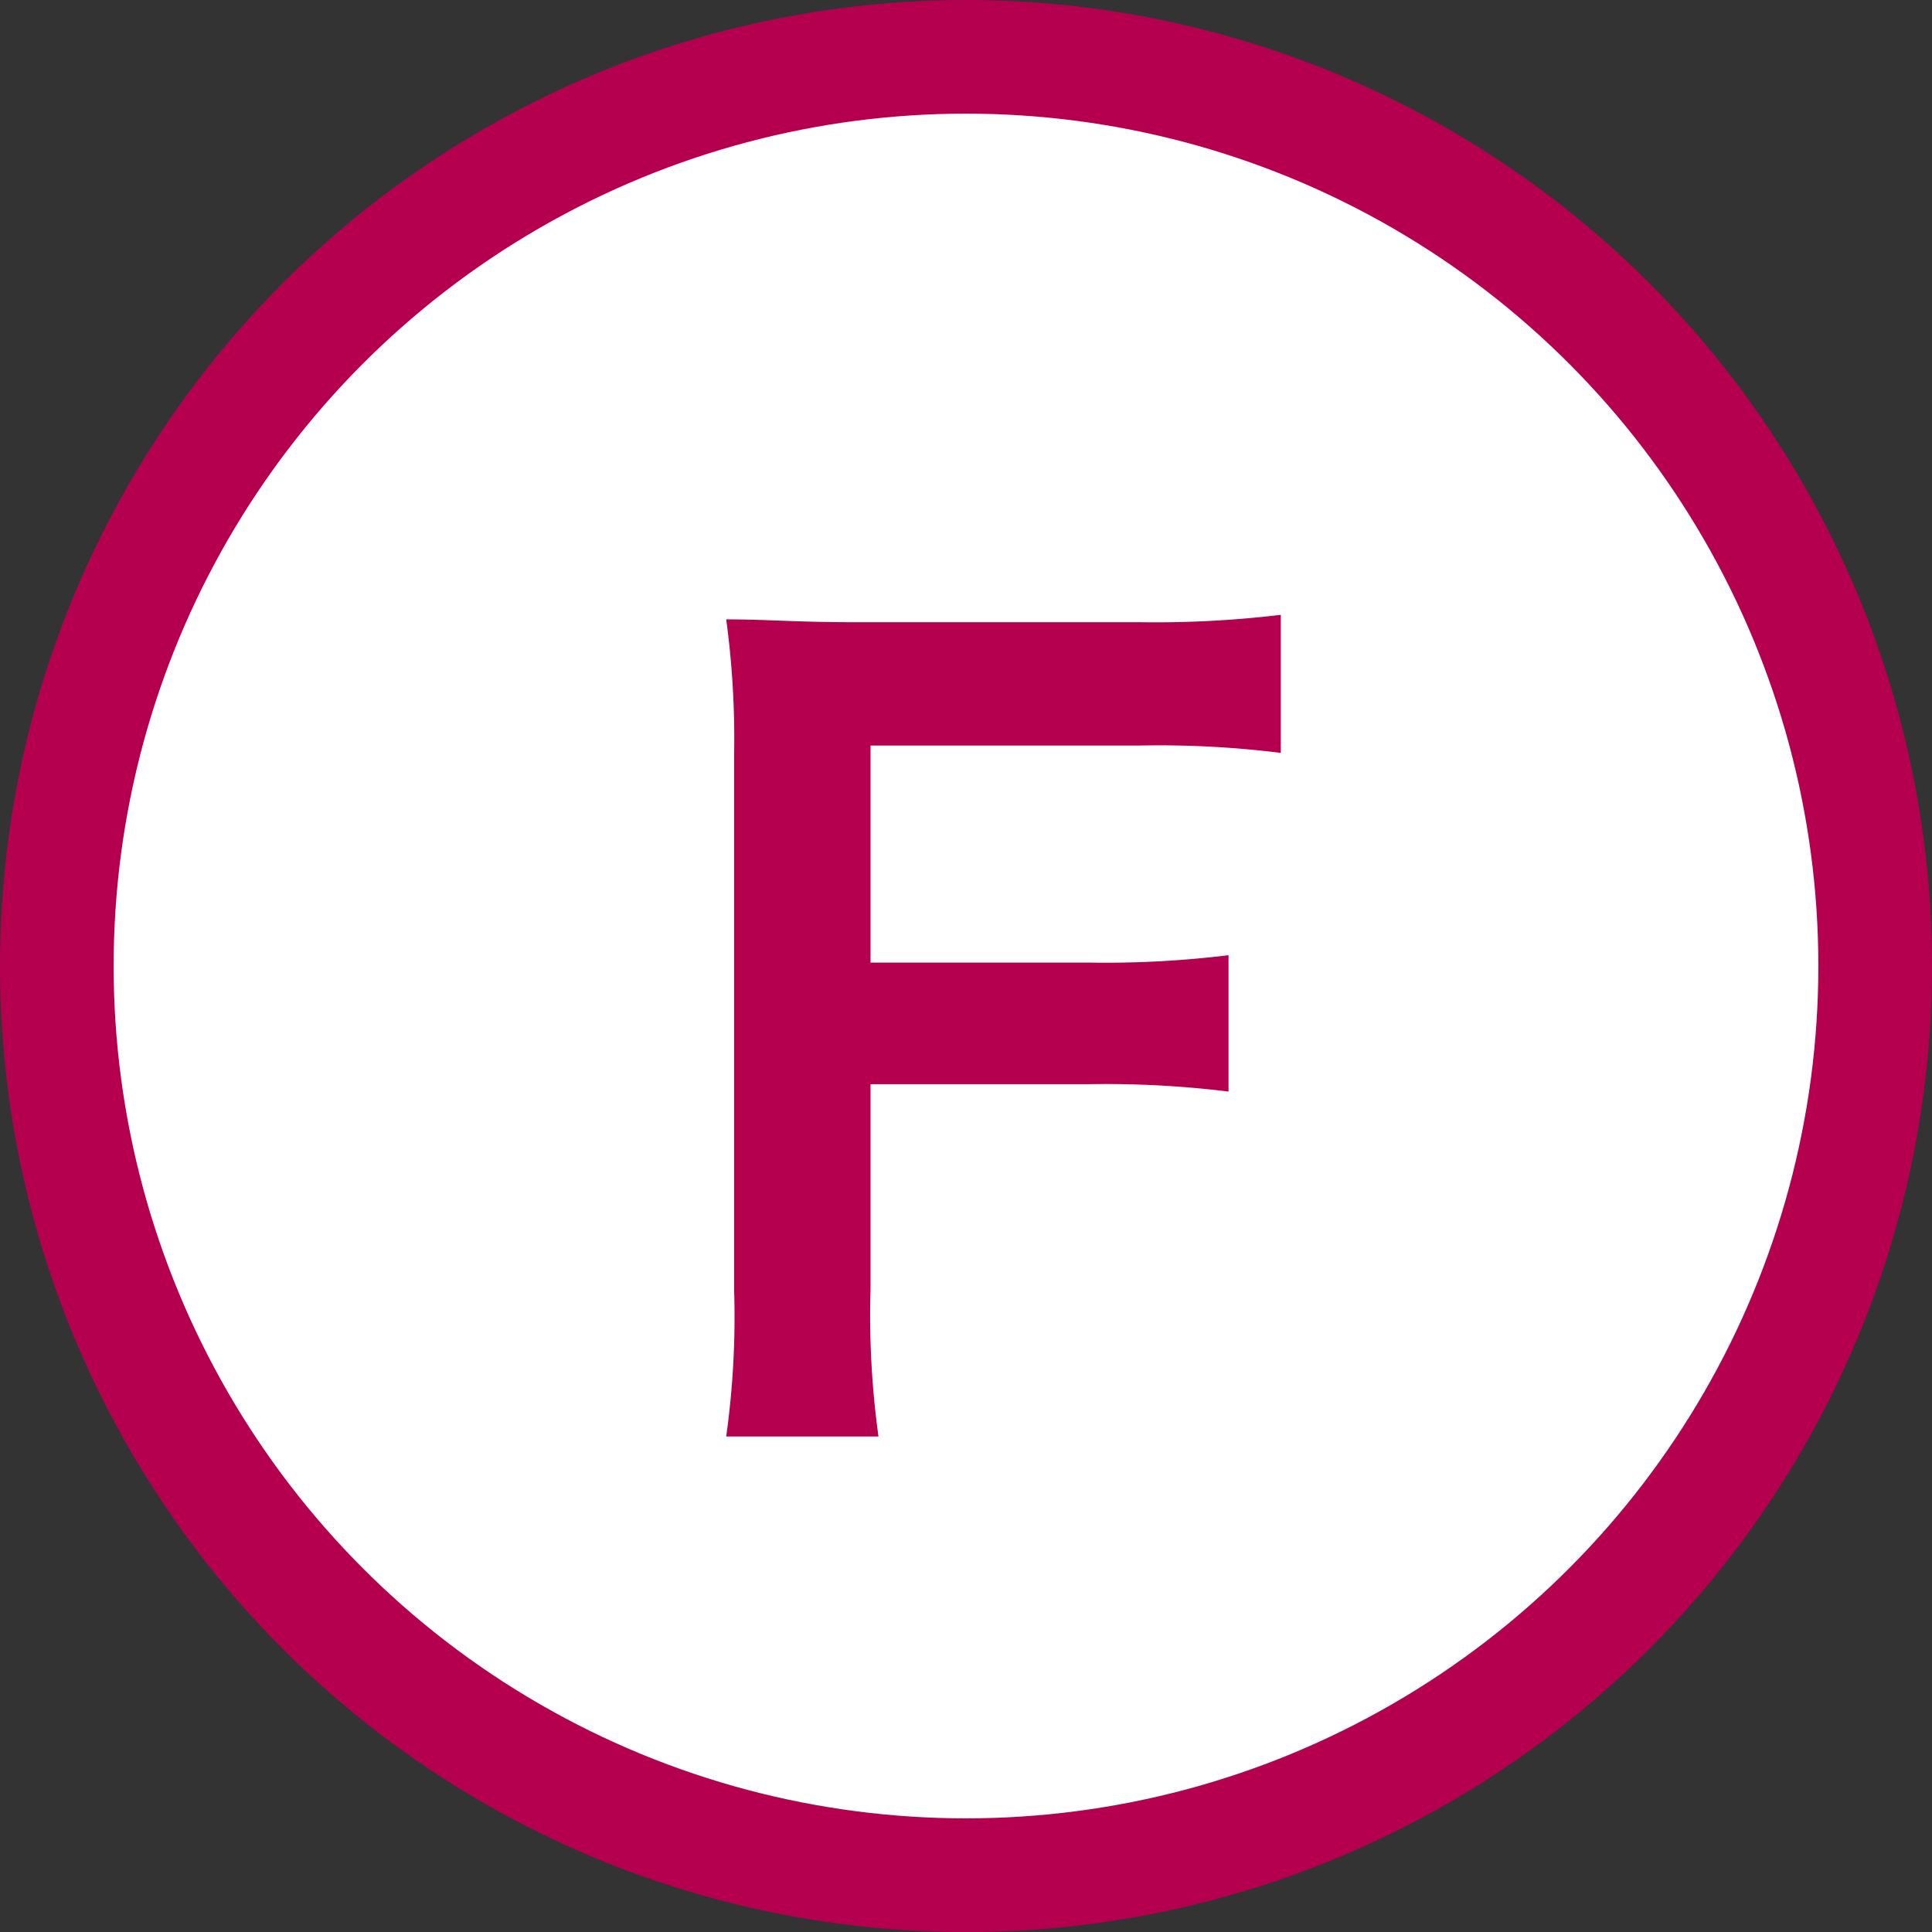
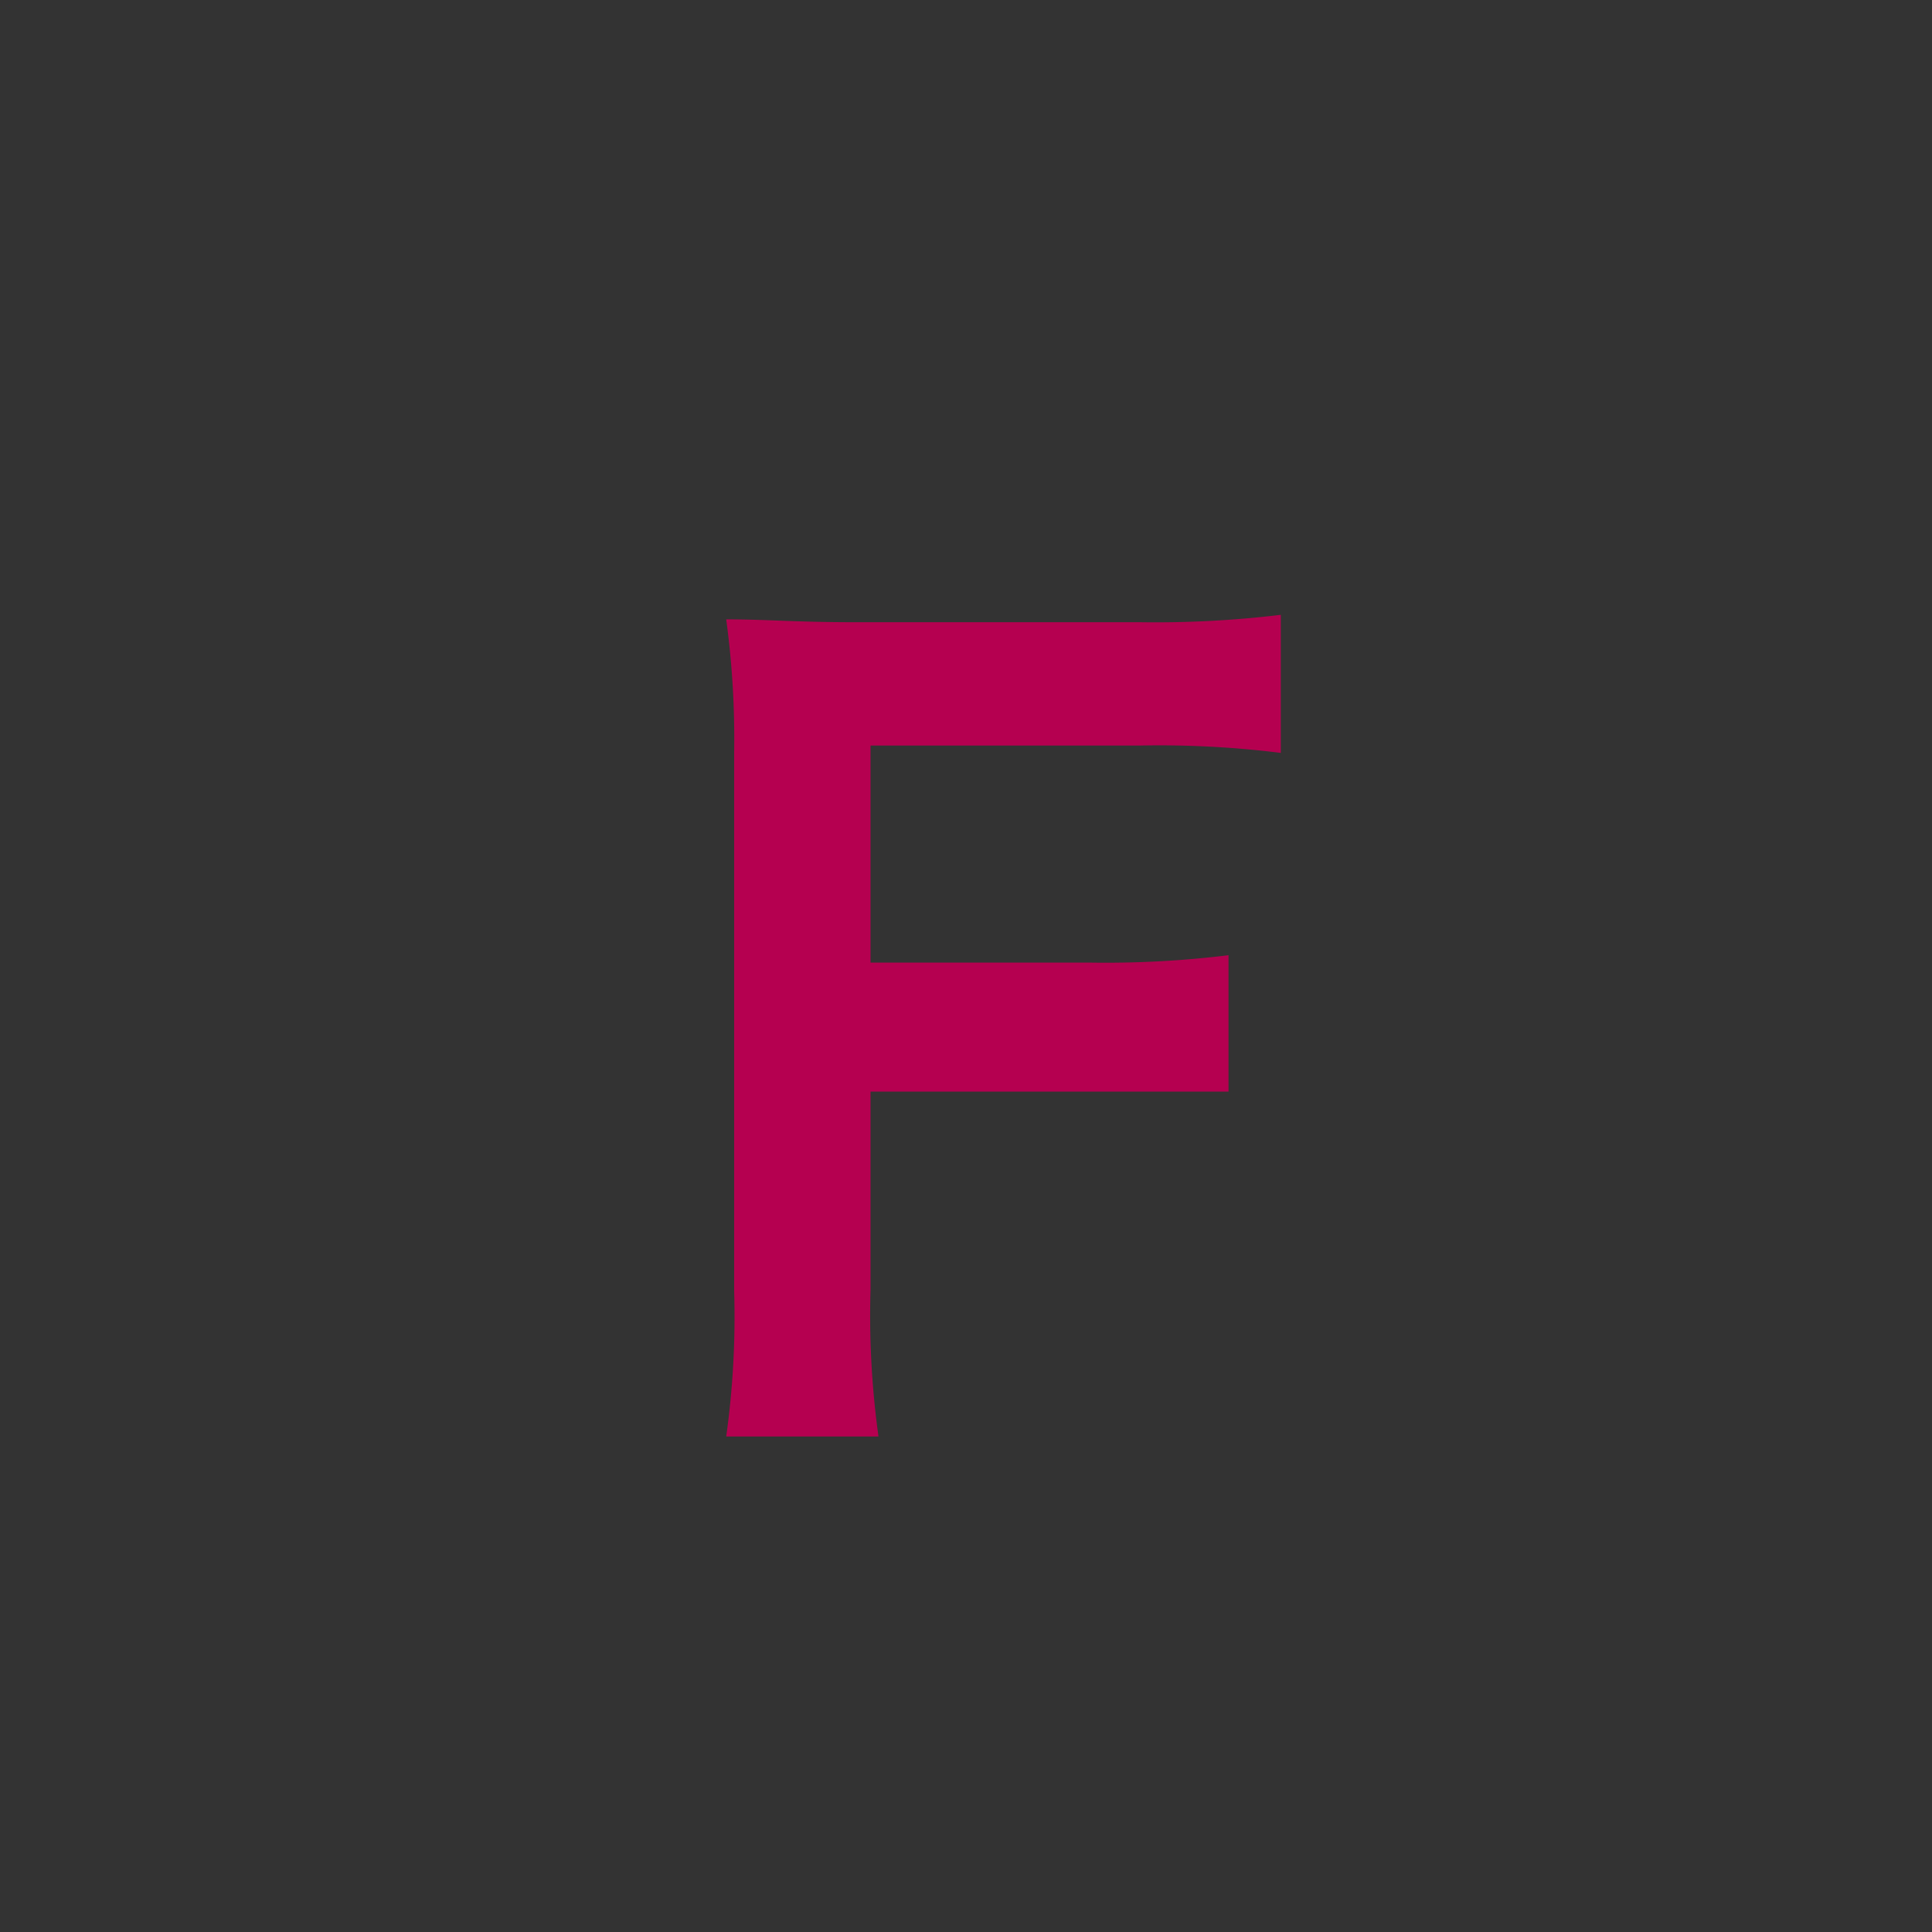
<svg xmlns="http://www.w3.org/2000/svg" viewBox="0 0 34 34">
  <rect x="0" y="0" width="34" height="34" fill="#333333" stroke="none" />
  <defs>
    <style>.cls-1{fill:#fff;stroke:#b50050;stroke-miterlimit:10;stroke-width:2px;}.cls-2{fill:#b50050;}</style>
  </defs>
  <title>icon_f</title>
  <g id="レイヤー_2" data-name="レイヤー 2">
    <g id="レイヤー_2-2" data-name="レイヤー 2">
-       <circle class="cls-1" cx="17" cy="17" r="16" />
-       <path class="cls-2" d="M15.32,22.69a15.55,15.55,0,0,0,.14,2.59H12.78a15.19,15.19,0,0,0,.14-2.56V13.24a15.57,15.57,0,0,0-.14-2.34c.74,0,1.19.05,2.29.05h5a18.44,18.44,0,0,0,2.47-.13v2.43a17.23,17.23,0,0,0-2.47-.13H15.32v3.82h3.85a17.72,17.72,0,0,0,2.45-.13v2.4a17.55,17.55,0,0,0-2.45-.13H15.32Z" />
+       <path class="cls-2" d="M15.32,22.69a15.55,15.55,0,0,0,.14,2.59H12.78a15.19,15.19,0,0,0,.14-2.56V13.24a15.57,15.57,0,0,0-.14-2.34c.74,0,1.19.05,2.29.05h5a18.44,18.44,0,0,0,2.47-.13v2.43a17.23,17.23,0,0,0-2.47-.13H15.32v3.82h3.85a17.72,17.72,0,0,0,2.45-.13v2.4H15.32Z" />
    </g>
  </g>
</svg>